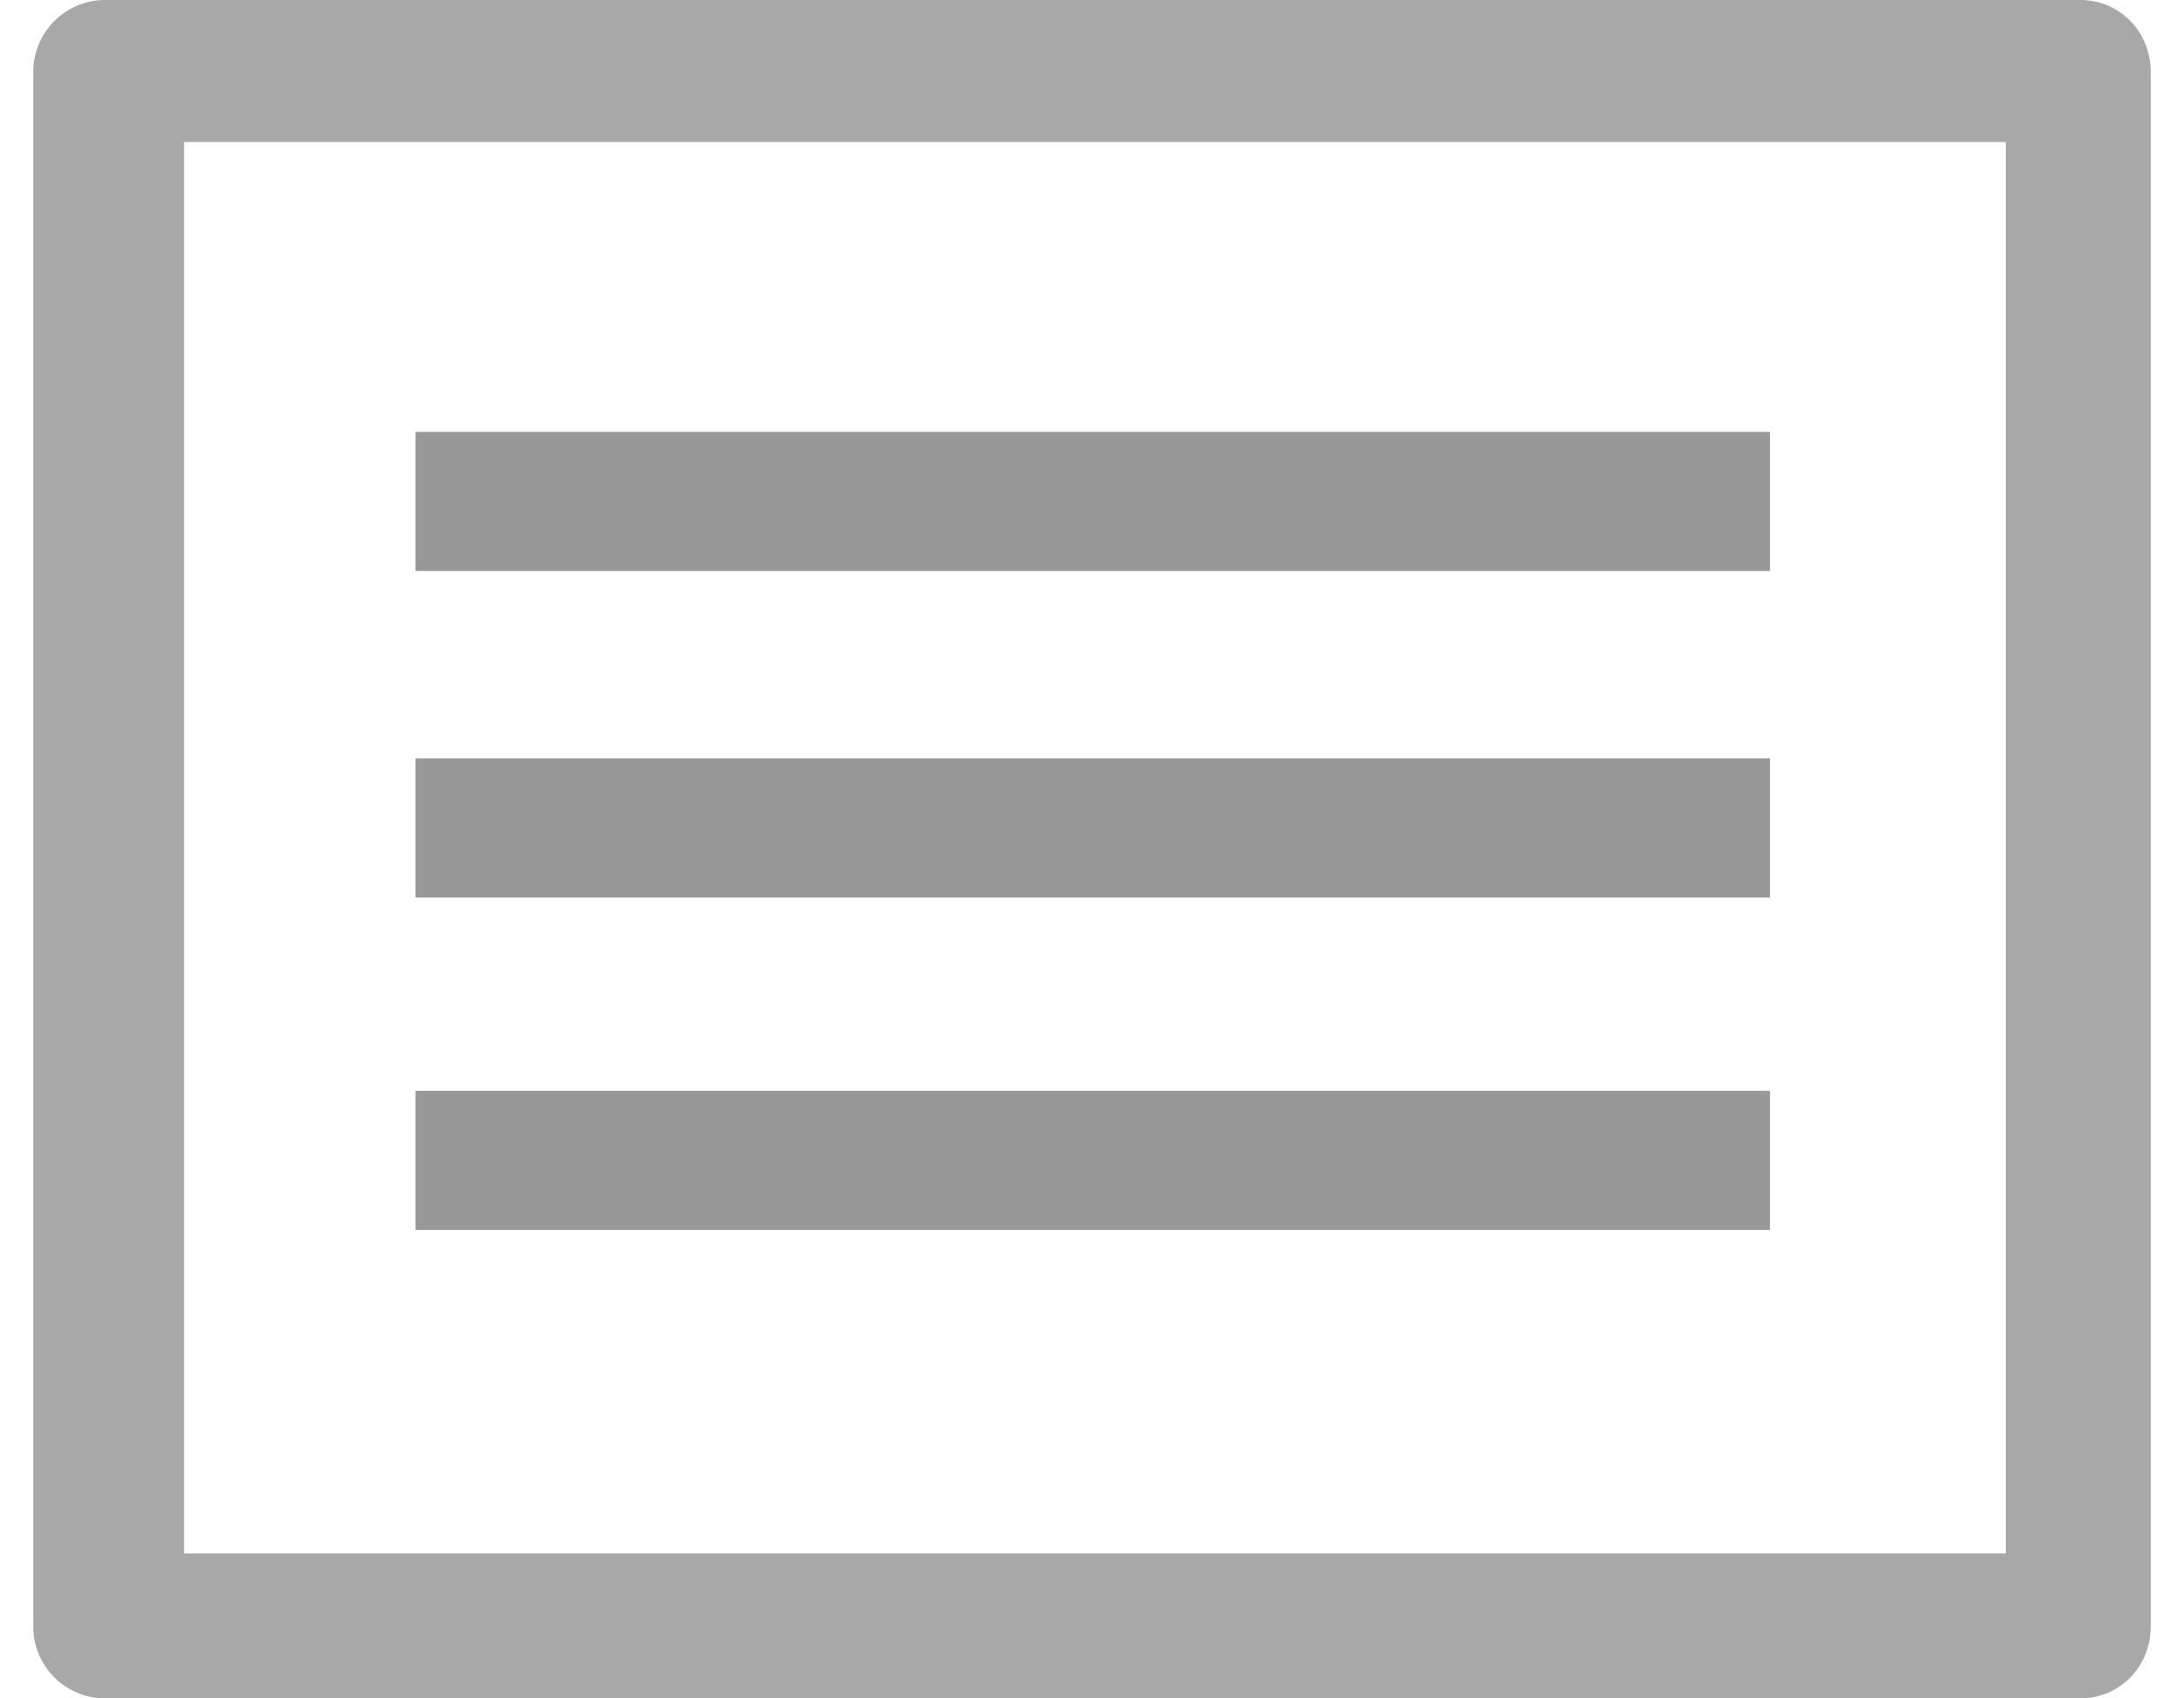
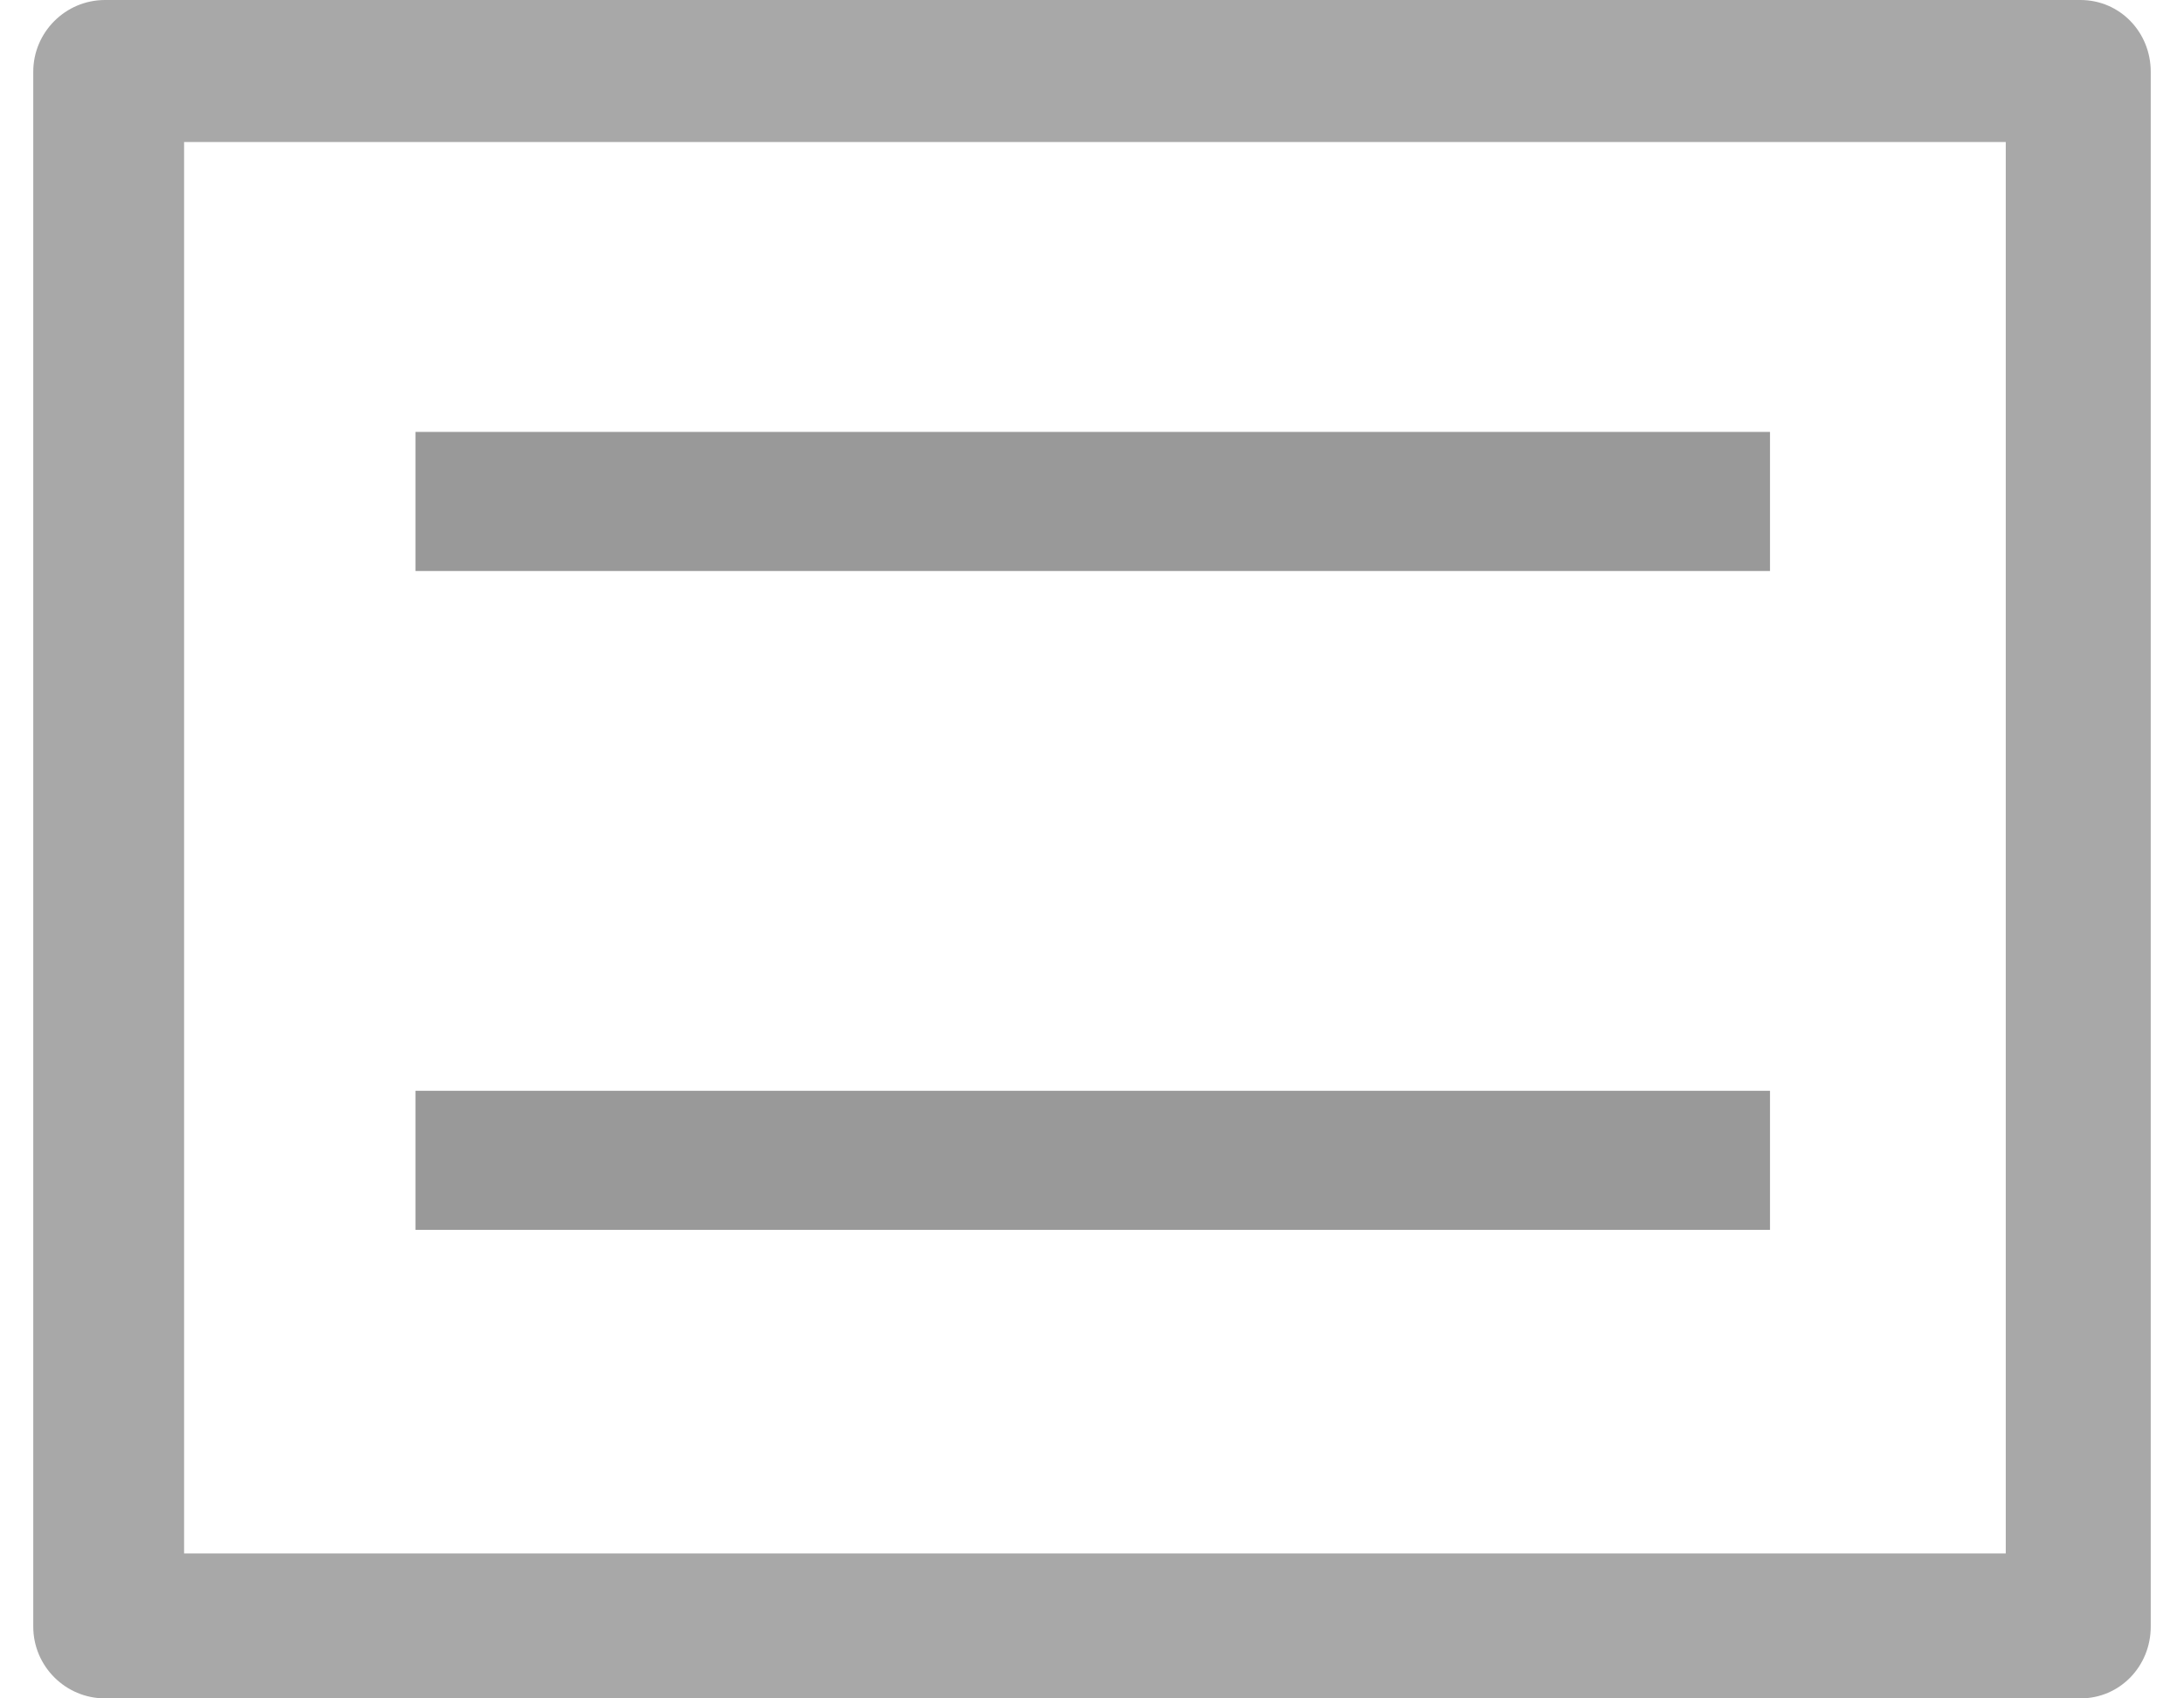
<svg xmlns="http://www.w3.org/2000/svg" xml:space="preserve" width="9px" height="7px" version="1.1" style="shape-rendering:geometricPrecision; text-rendering:geometricPrecision; image-rendering:optimizeQuality; fill-rule:evenodd; clip-rule:evenodd" viewBox="0 0 14.46 11.6">
  <defs>
    <style type="text/css">
   
    .fil0 {fill:#999999}
    .fil1 {fill:#A8A8A8}
   
  </style>
  </defs>
  <g id="Layer_x0020_1">
    <g id="_1770716056672">
      <rect class="fil0" x="2.61" y="2.95" width="9.25" height="0.95" />
-       <rect class="fil0" x="2.61" y="5.18" width="9.25" height="0.95" />
      <rect class="fil0" x="2.61" y="7.45" width="9.25" height="0.95" />
      <path class="fil1" d="M0.49 0l13.49 0c0.27,0 0.48,0.22 0.48,0.49l0 10.62c0,0.27 -0.21,0.49 -0.48,0.49l-13.49 0c-0.27,0 -0.49,-0.22 -0.49,-0.49l0 -10.62c0,-0.27 0.22,-0.49 0.49,-0.49zm0.54 0.97l12.44 0 0 9.64 -12.44 0 0 -9.64z" />
    </g>
  </g>
</svg>